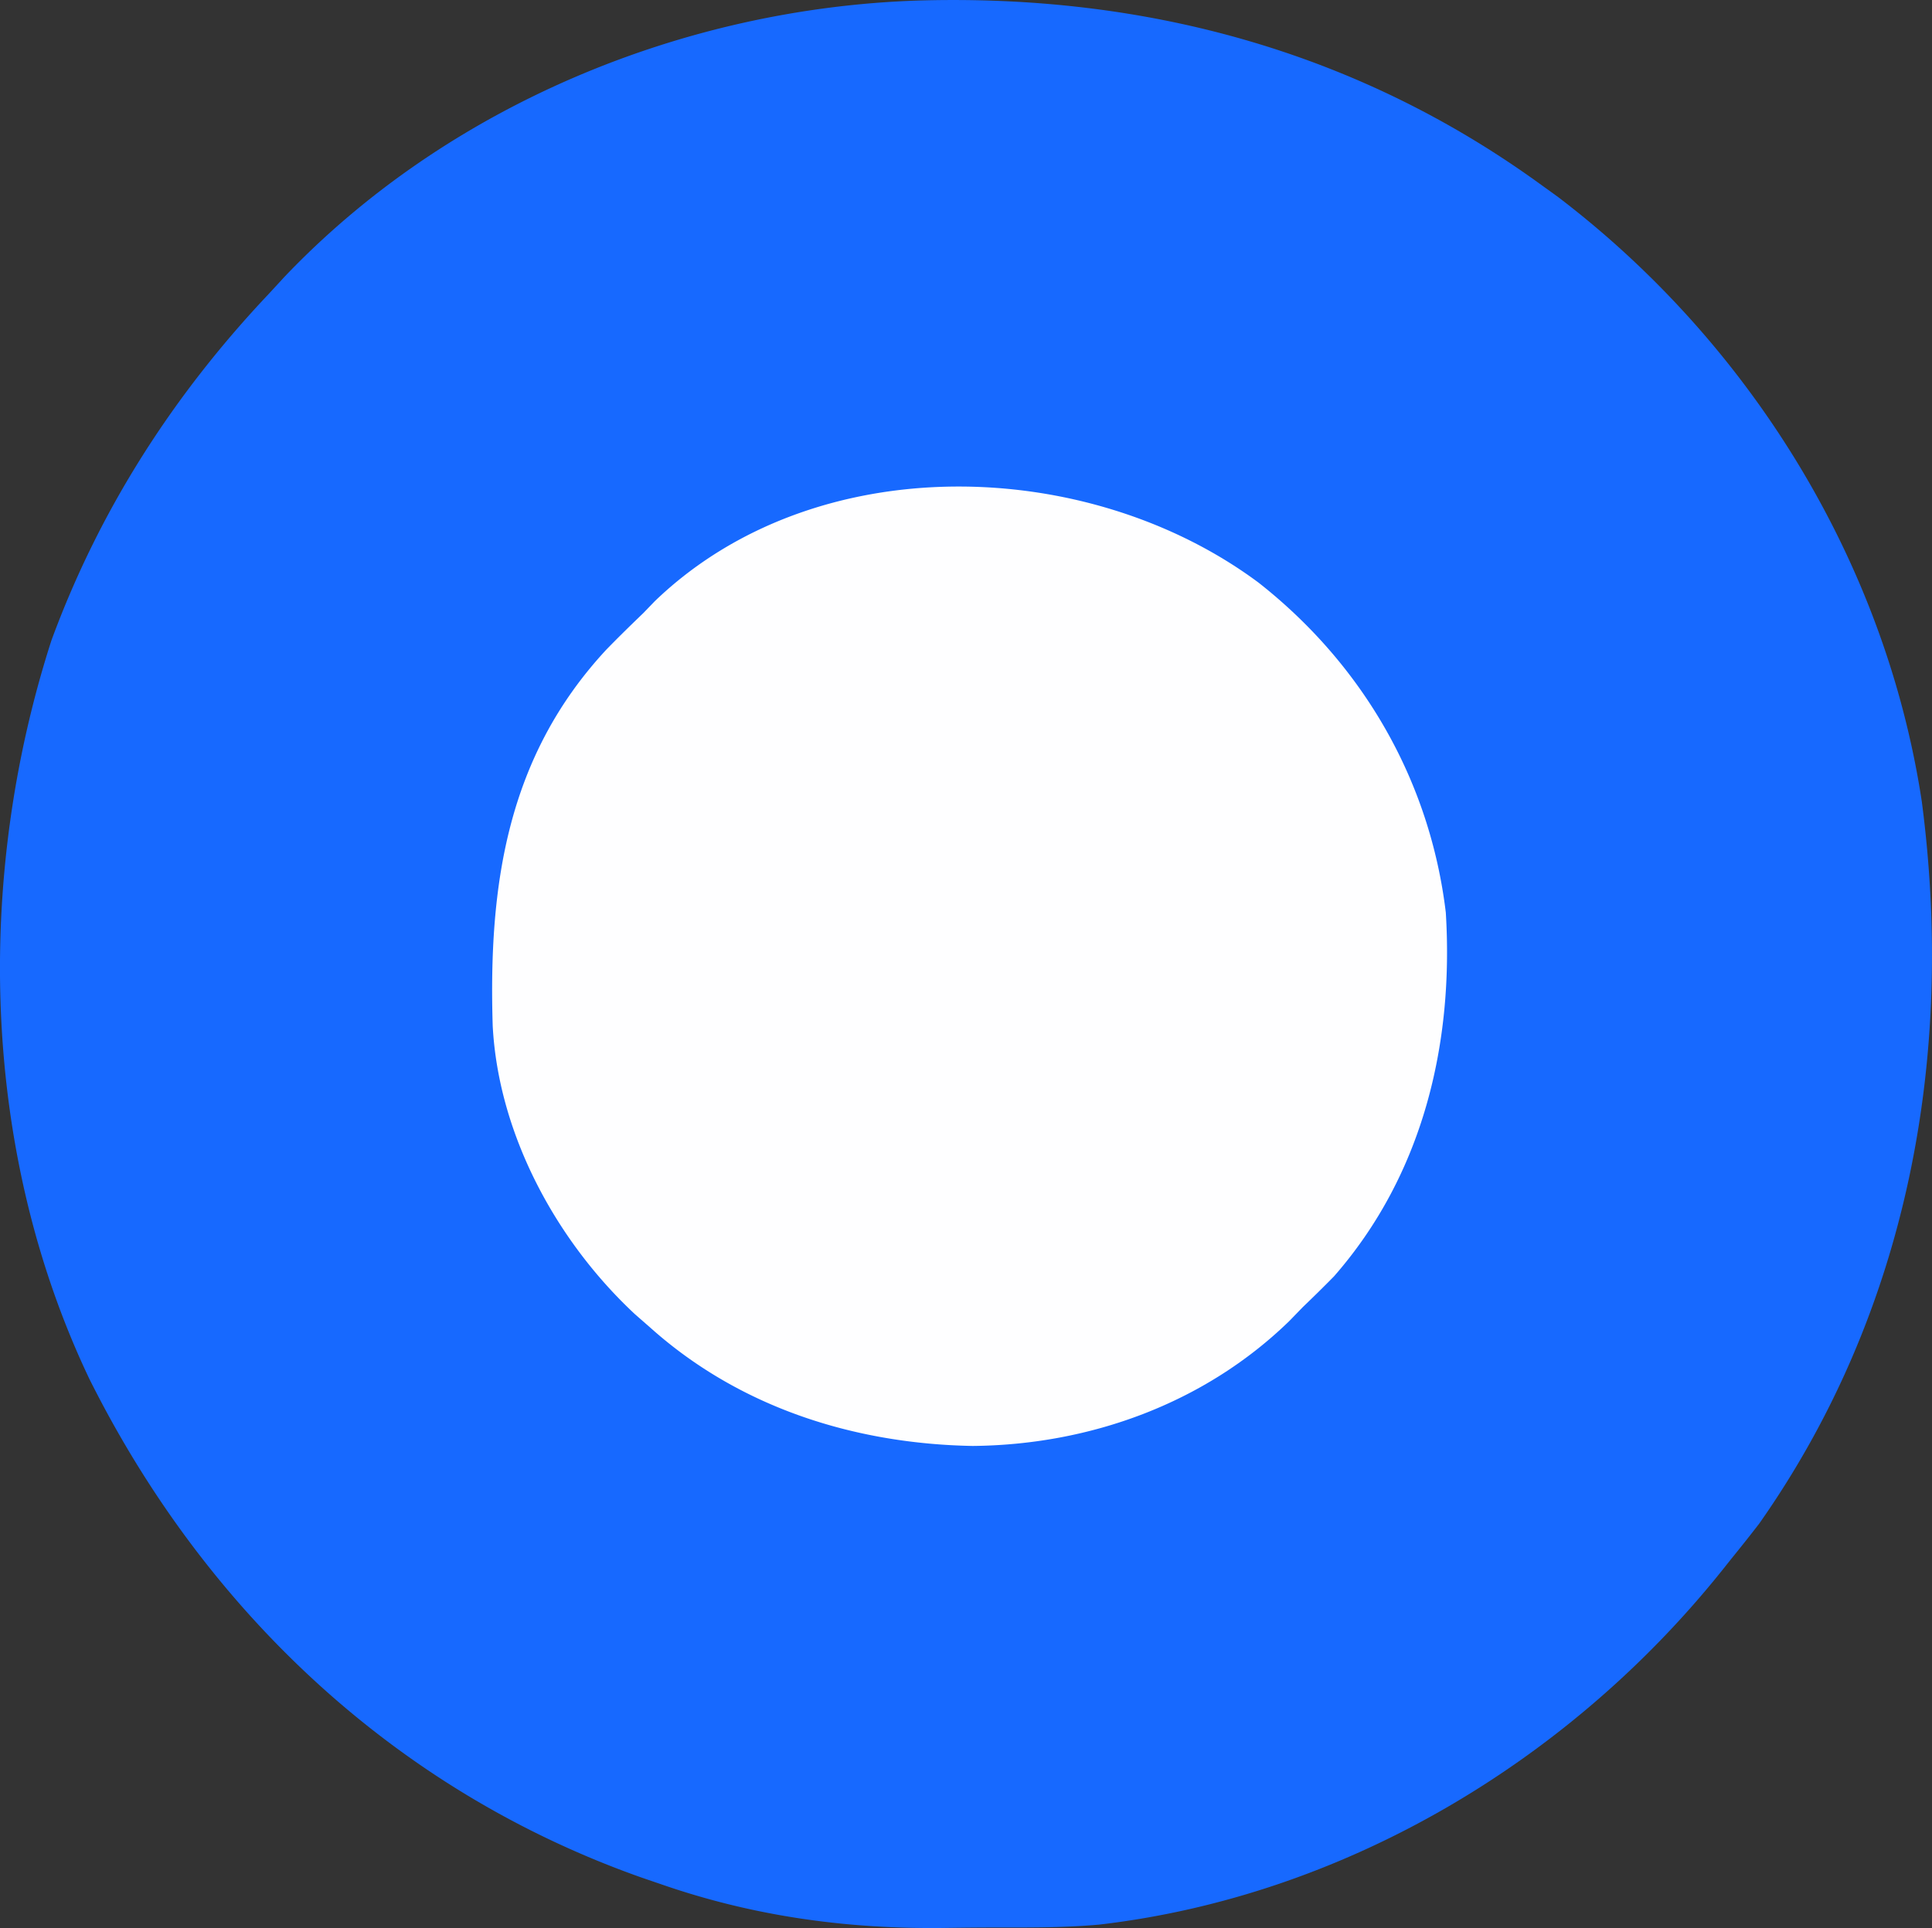
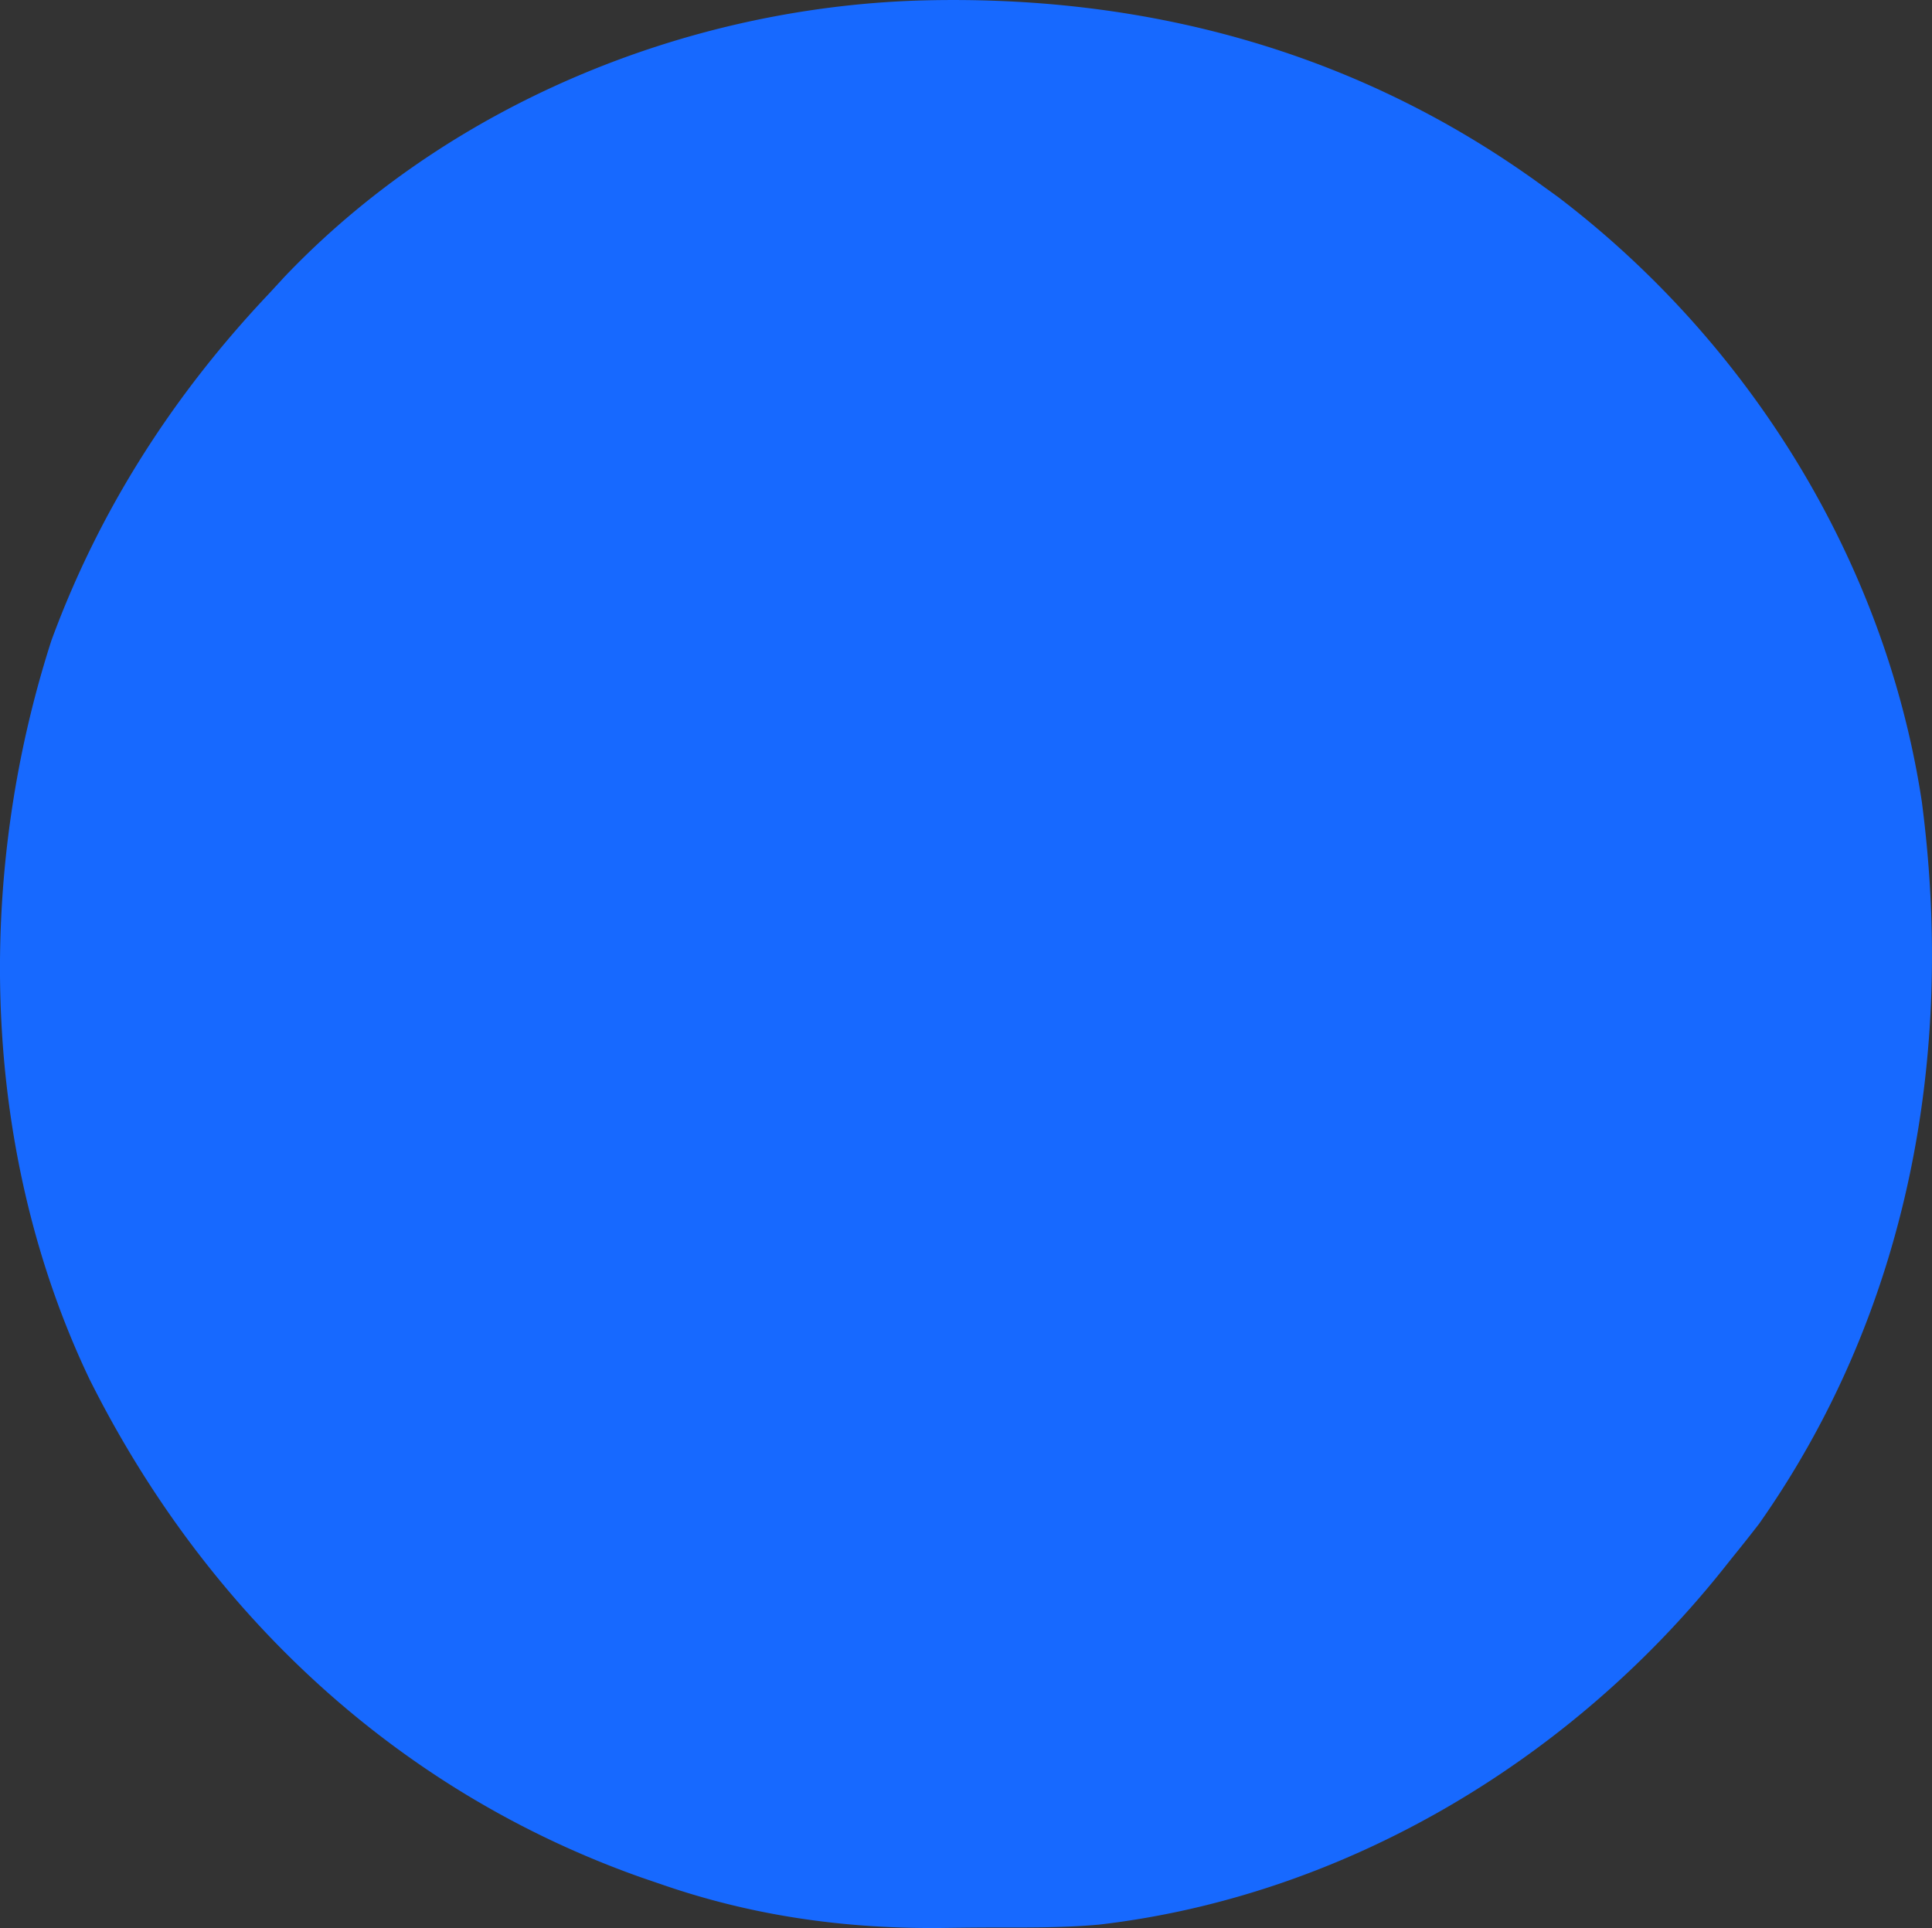
<svg xmlns="http://www.w3.org/2000/svg" viewBox="46.44 45.84 284.04 283.47">
  <rect x="46.44" y="45.84" width="284.04" height="283.47" fill="#333333" stroke="none" />
  <path fill="#1769FF" d="M181.322 45.922c33.252-1 64.564 7.376 91.678 27.078l2.434 1.754c28.274 21.496 48.22 53.713 53.553 88.98 4.884 37.398-2.007 74.99-23.924 106.141A267.046 267.046 0 0 1 301 275l-1.221 1.536c-22.42 28.111-55.615 48.063-91.706 52.273-5.546.511-11.132.417-16.696.431-2.278.01-4.555.04-6.832.072-14.152.104-27.691-1.82-41.107-6.5l-2.656-.908c-36.188-12.771-64.171-39.236-81.196-73.306C43.643 215.152 42.719 175.032 54 140c7.066-19.23 17.946-36.144 32-51l2.266-2.46c23.968-25.16 58.57-39.458 93.056-40.618Z" />
-   <path fill="#FEFEFF" d="M231.48 131.512C246.8 143.554 256.67 160.6 259 180c1.191 19.374-3.39 38.605-16.438 53.5A216.197 216.197 0 0 1 238 238l-2.043 2.102c-12.449 12.098-29.333 18.18-46.52 18.335-17.408-.316-34.306-5.656-47.437-17.437l-2.191-1.914c-11.555-10.753-20.087-26.428-20.932-42.409-.635-20.719 2.106-39.584 16.686-55.302 1.778-1.832 3.596-3.604 5.437-5.375.571-.59 1.142-1.18 1.73-1.79 23.487-22.58 63.624-21.397 88.75-2.698Z" />
</svg>